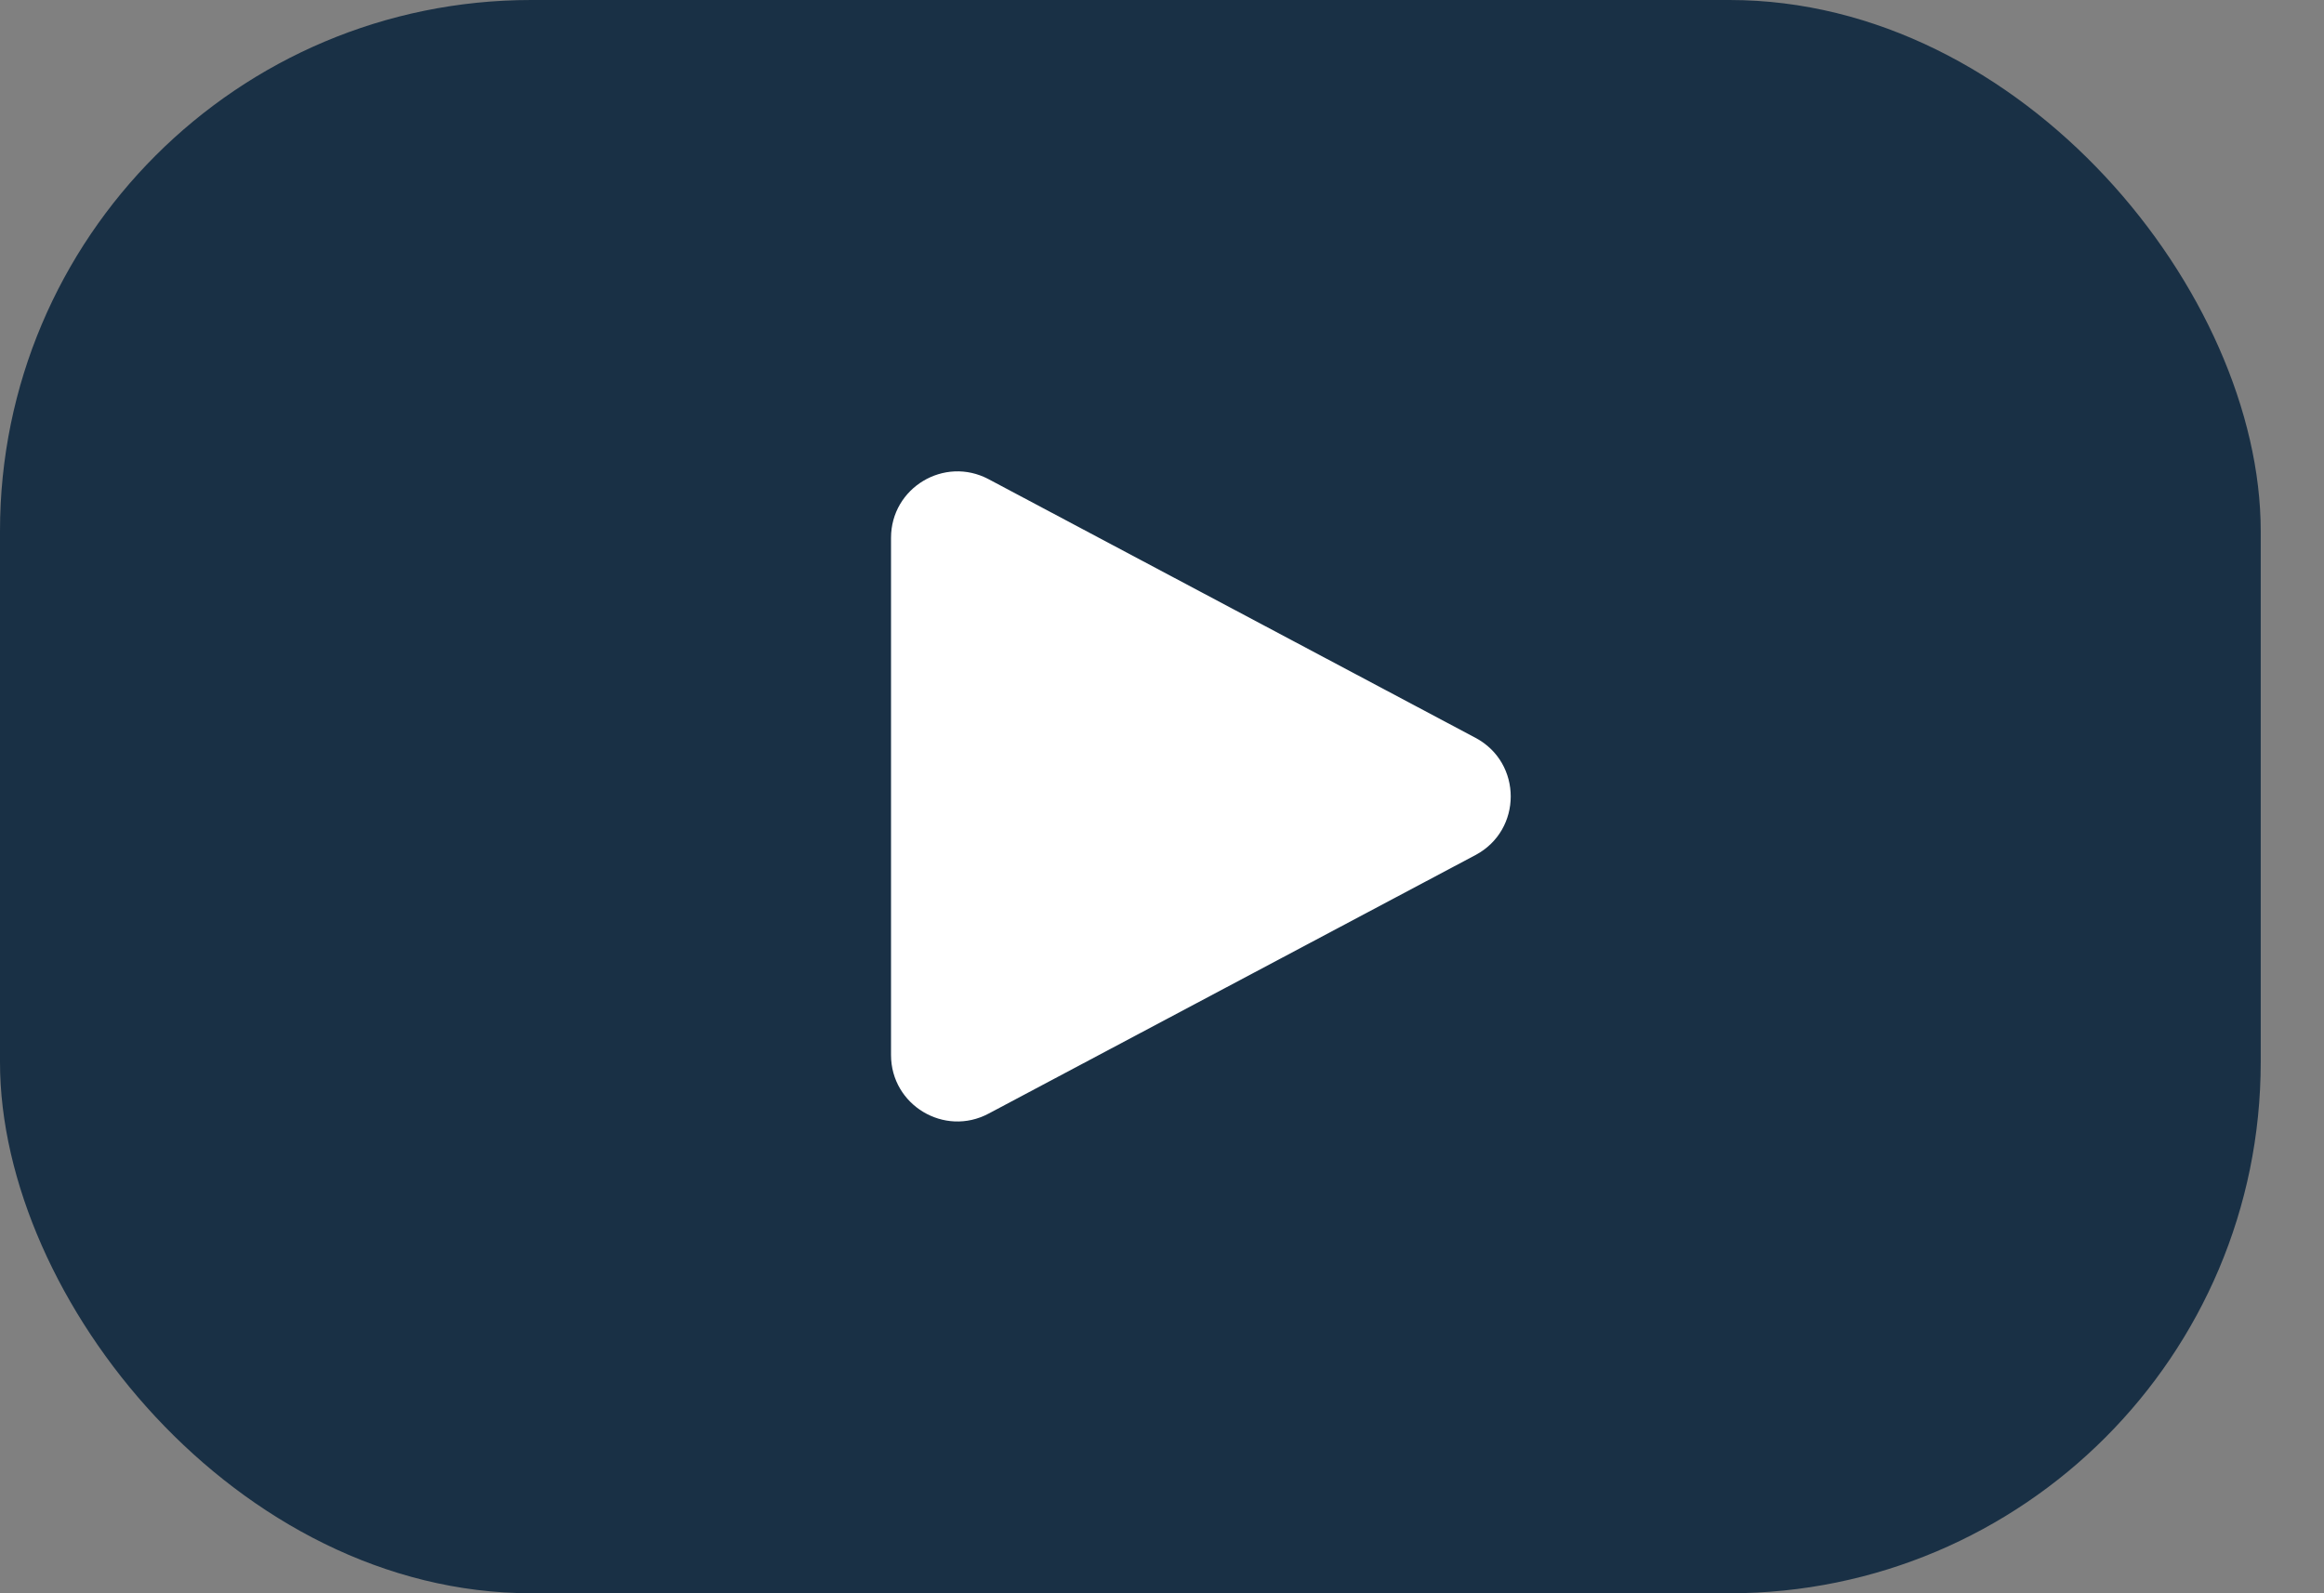
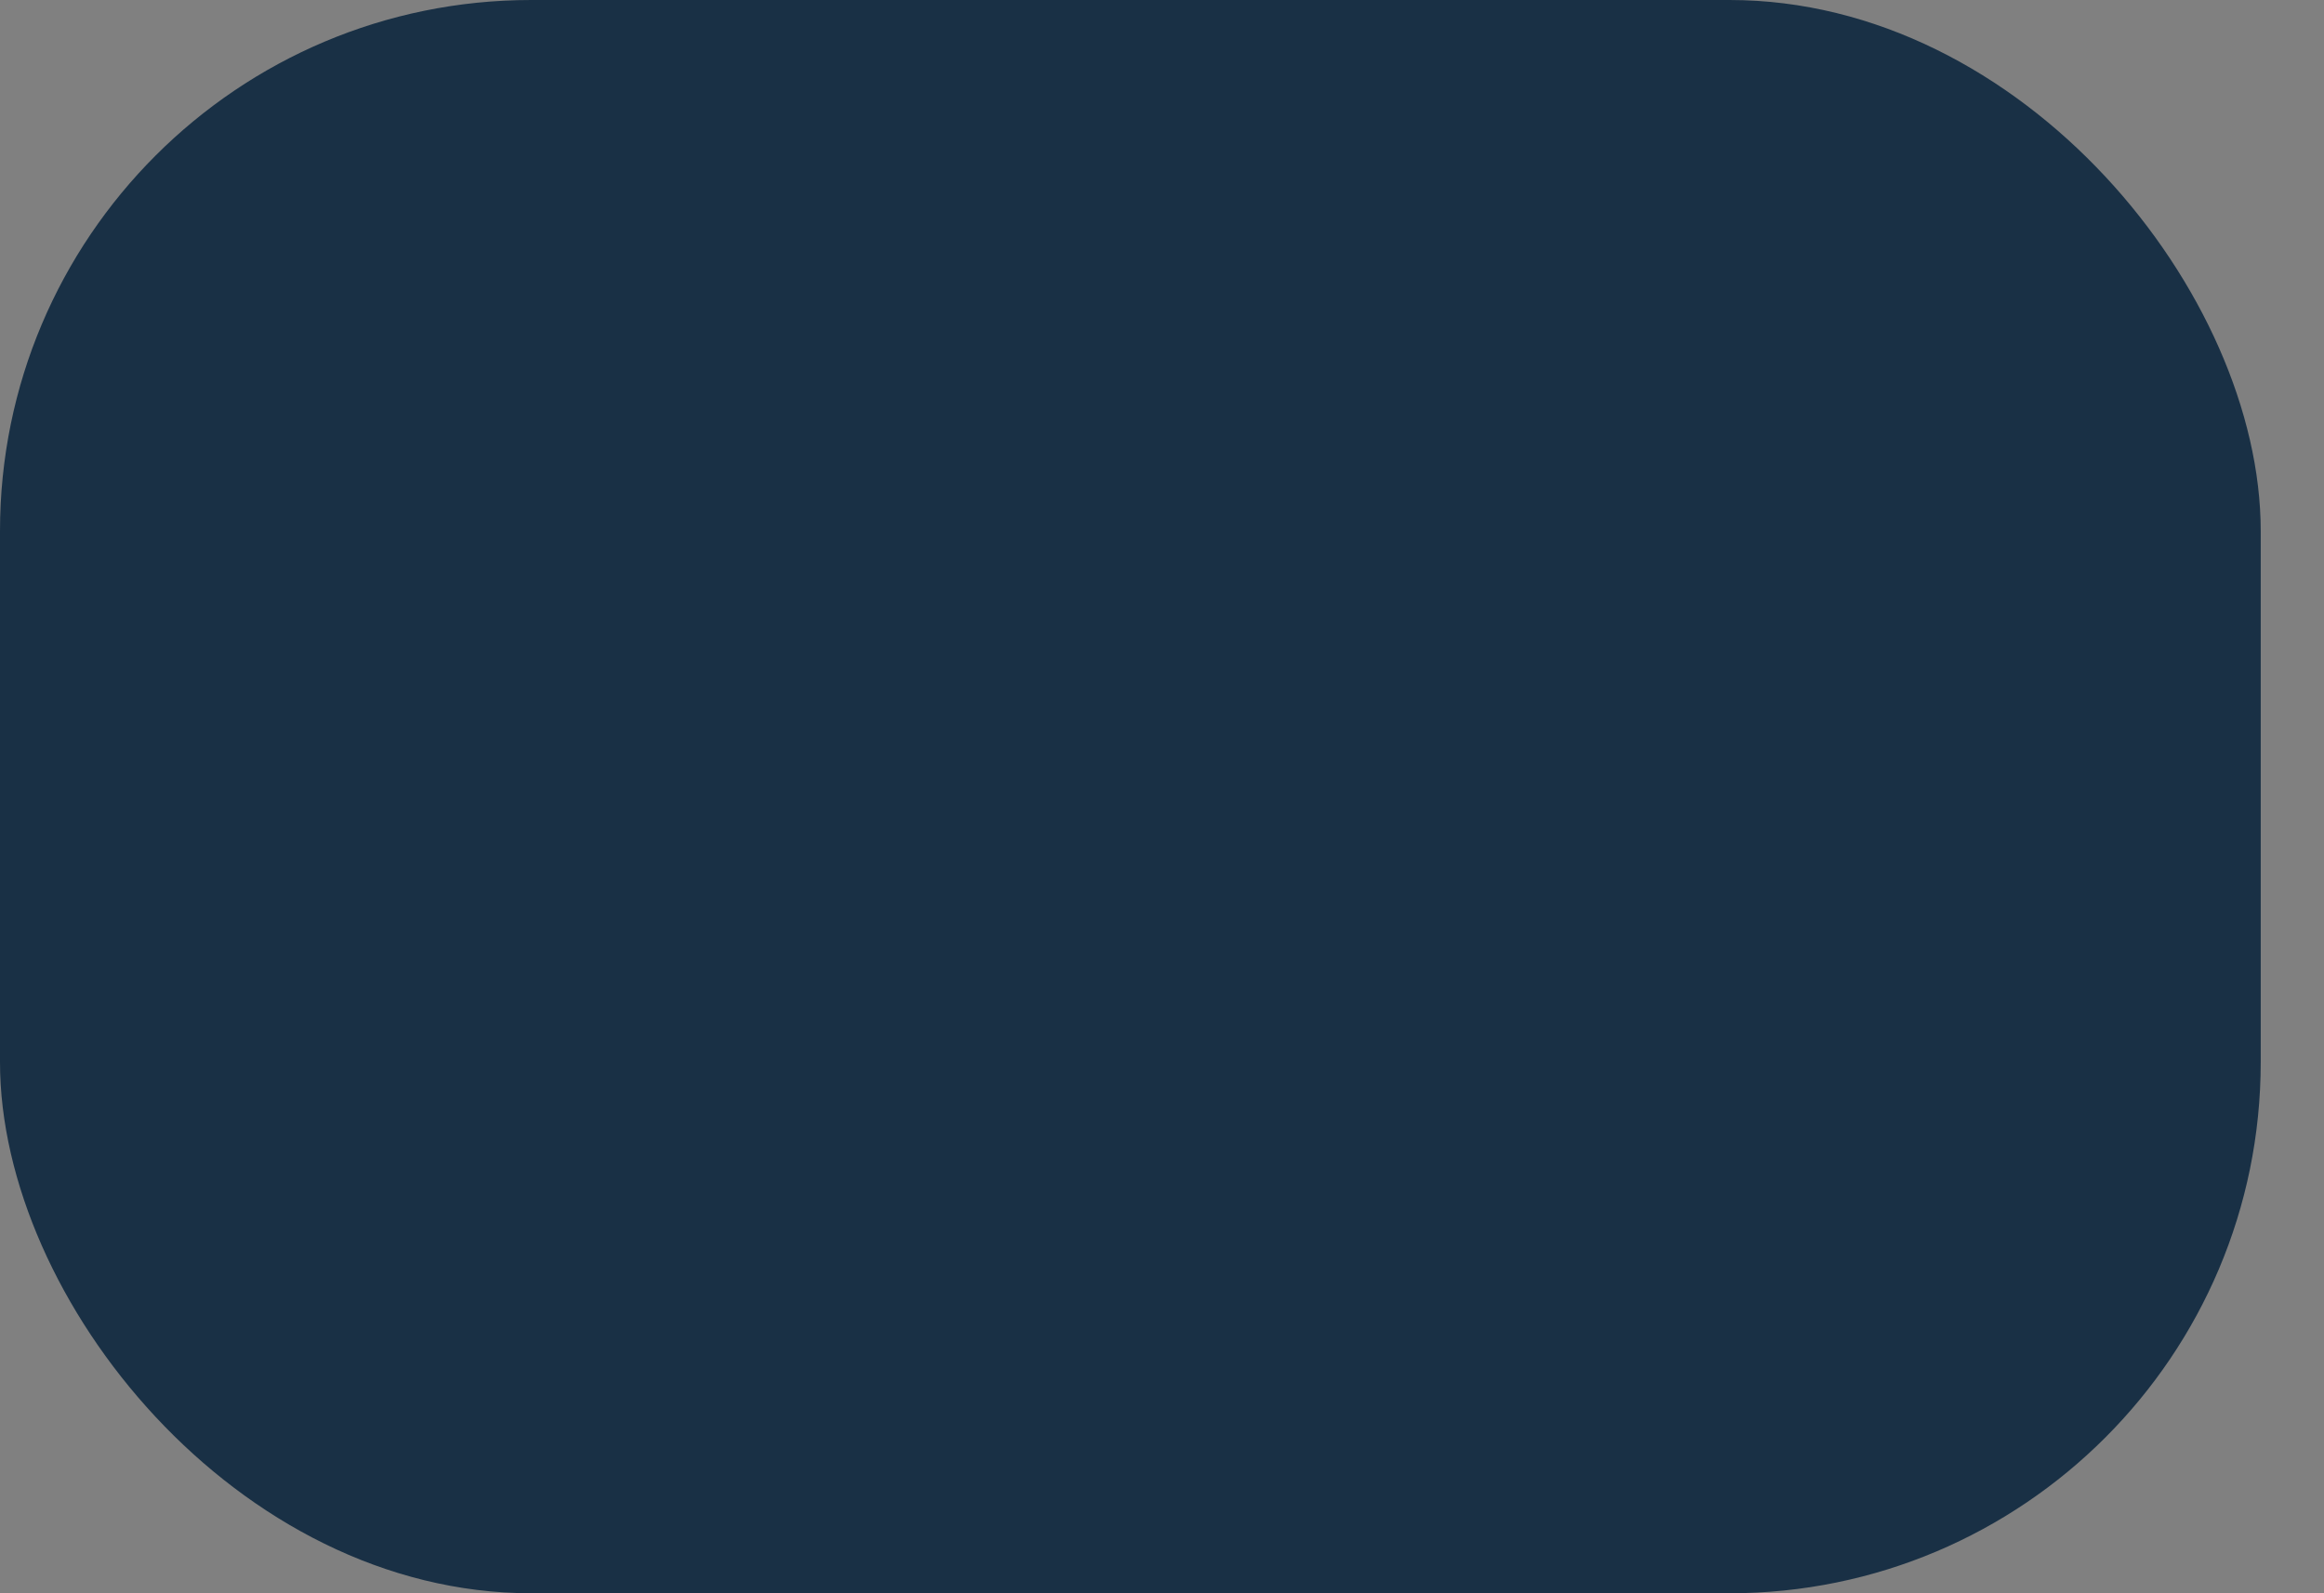
<svg xmlns="http://www.w3.org/2000/svg" width="35" height="24" viewBox="0 0 35 24" fill="none">
  <rect x="0" y="0" width="35" height="24" fill="#808080" stroke="none" />
  <rect width="34.047" height="24" rx="8" fill="#193045" />
-   <path d="M22.221 11.114C22.929 11.49 22.929 12.504 22.221 12.88L14.888 16.775C14.222 17.129 13.419 16.646 13.419 15.892L13.419 8.102C13.419 7.347 14.222 6.865 14.888 7.218L22.221 11.114Z" fill="white" />
</svg>